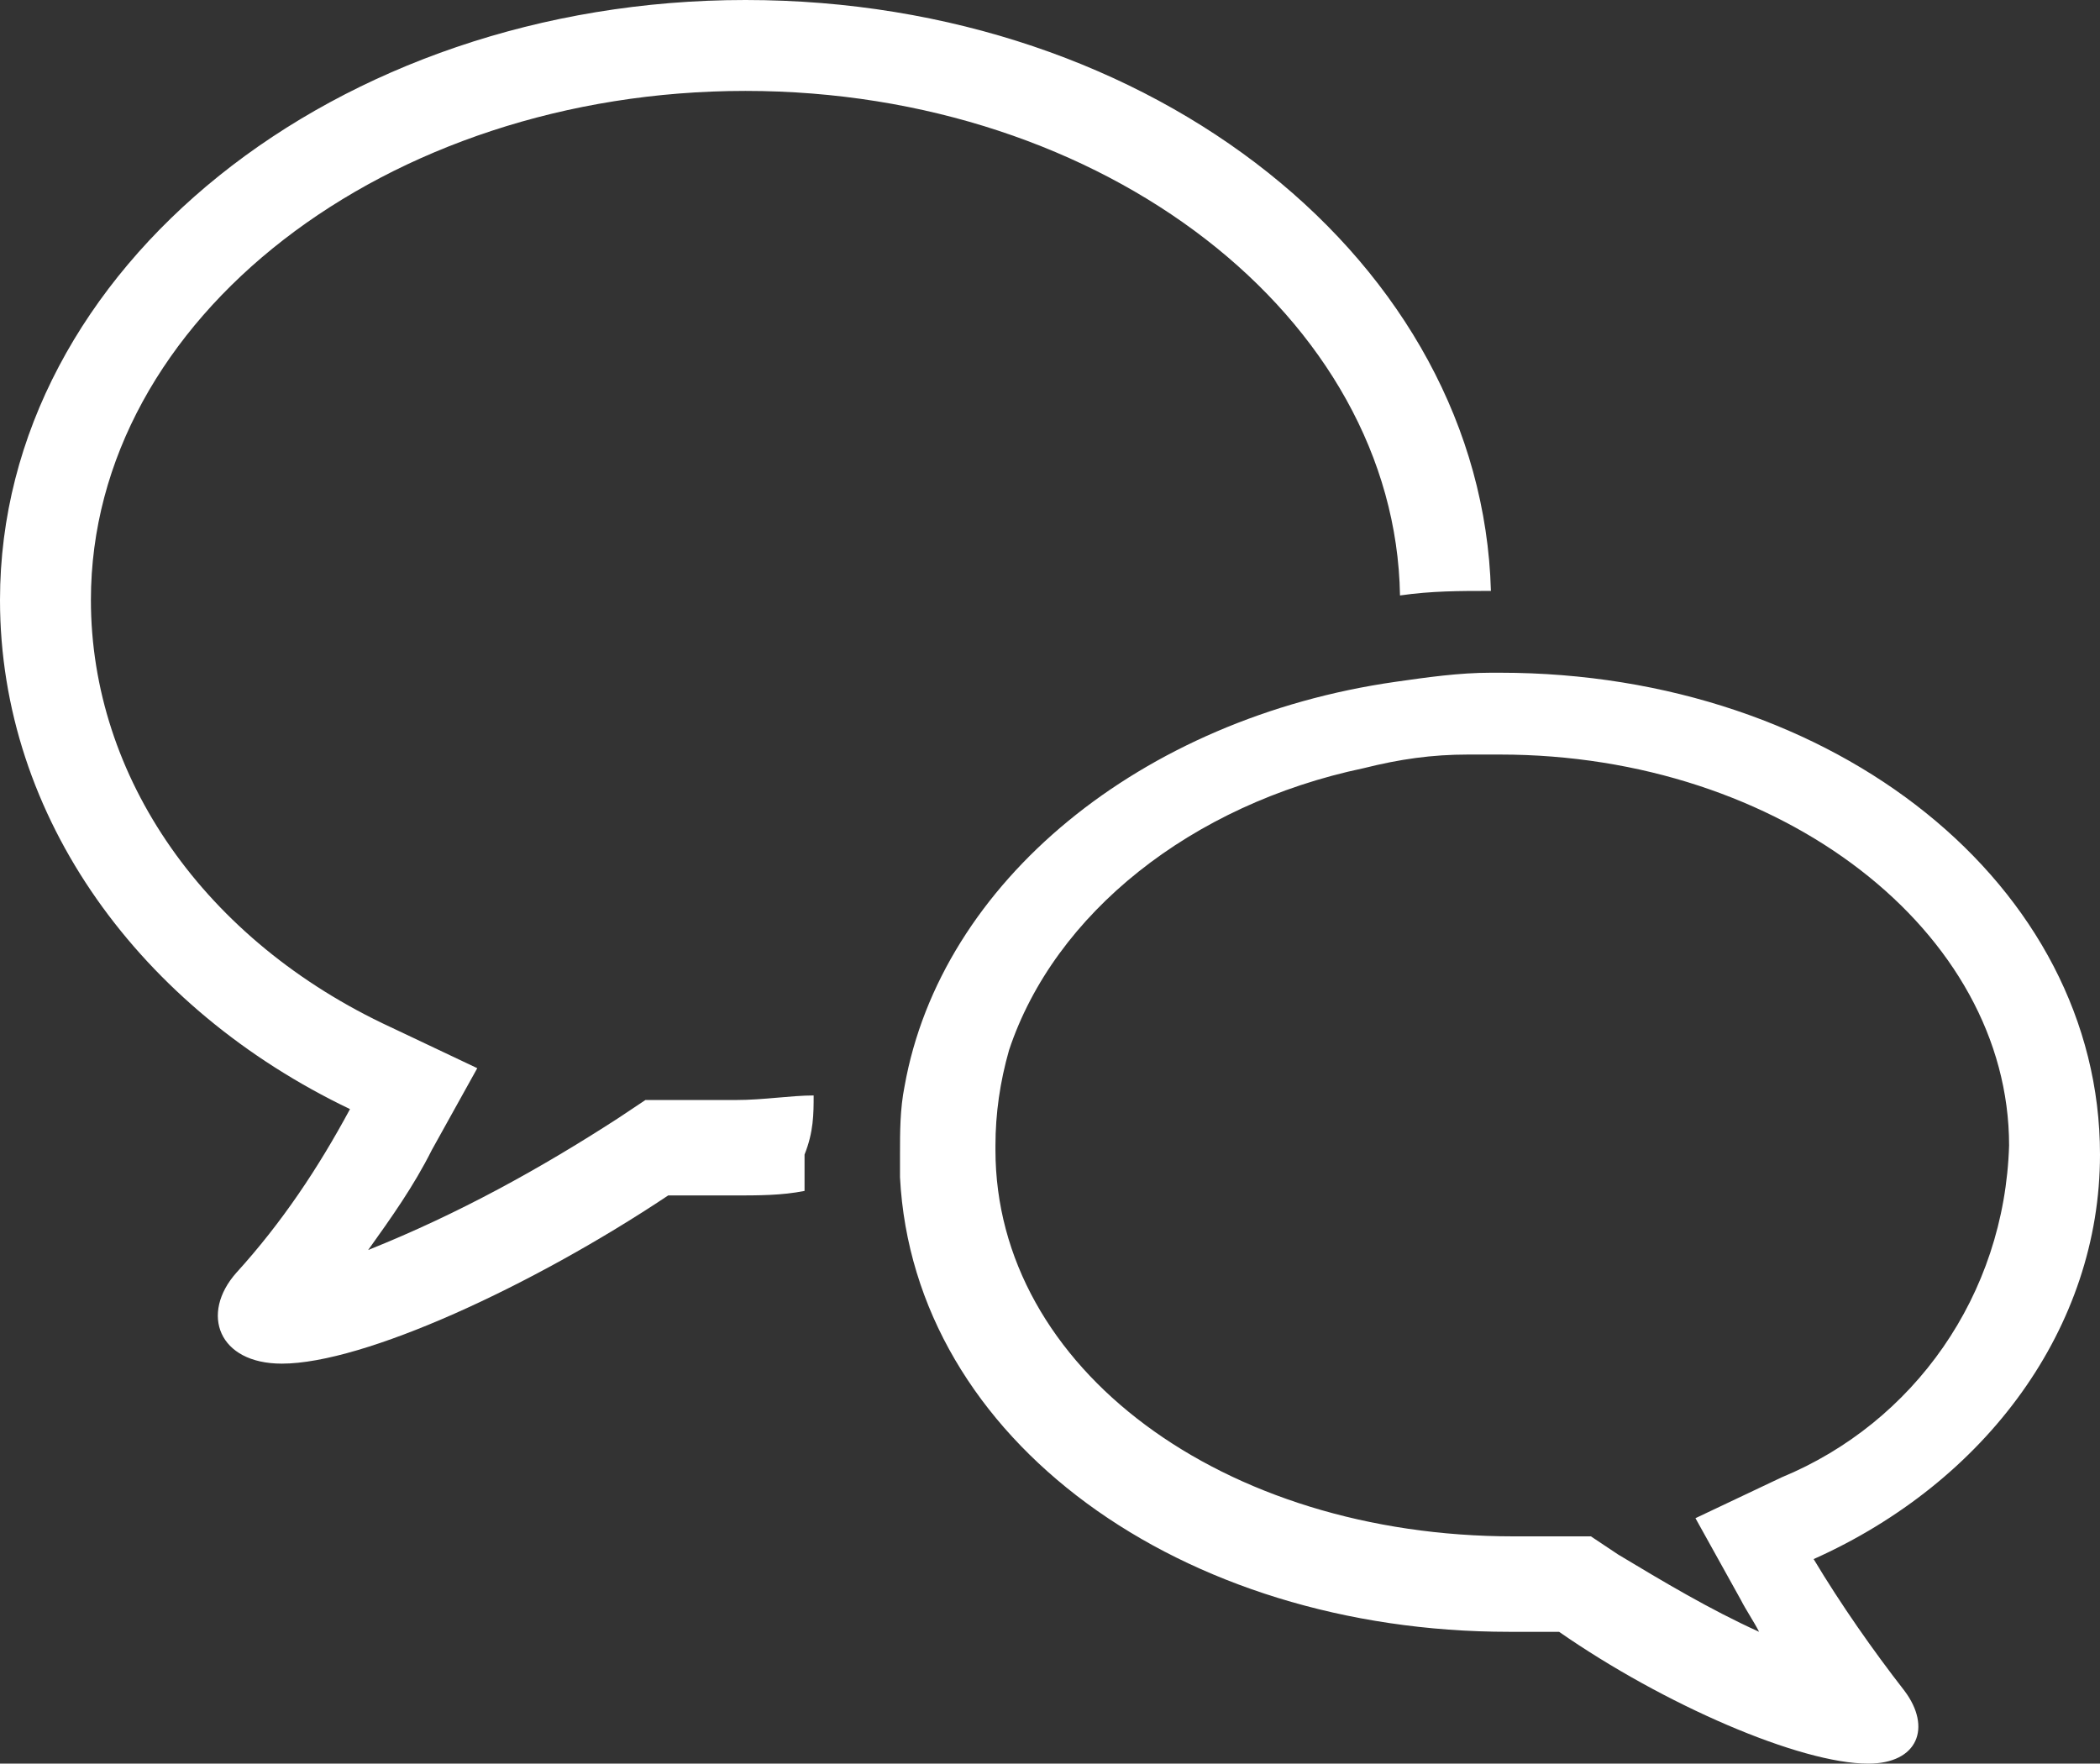
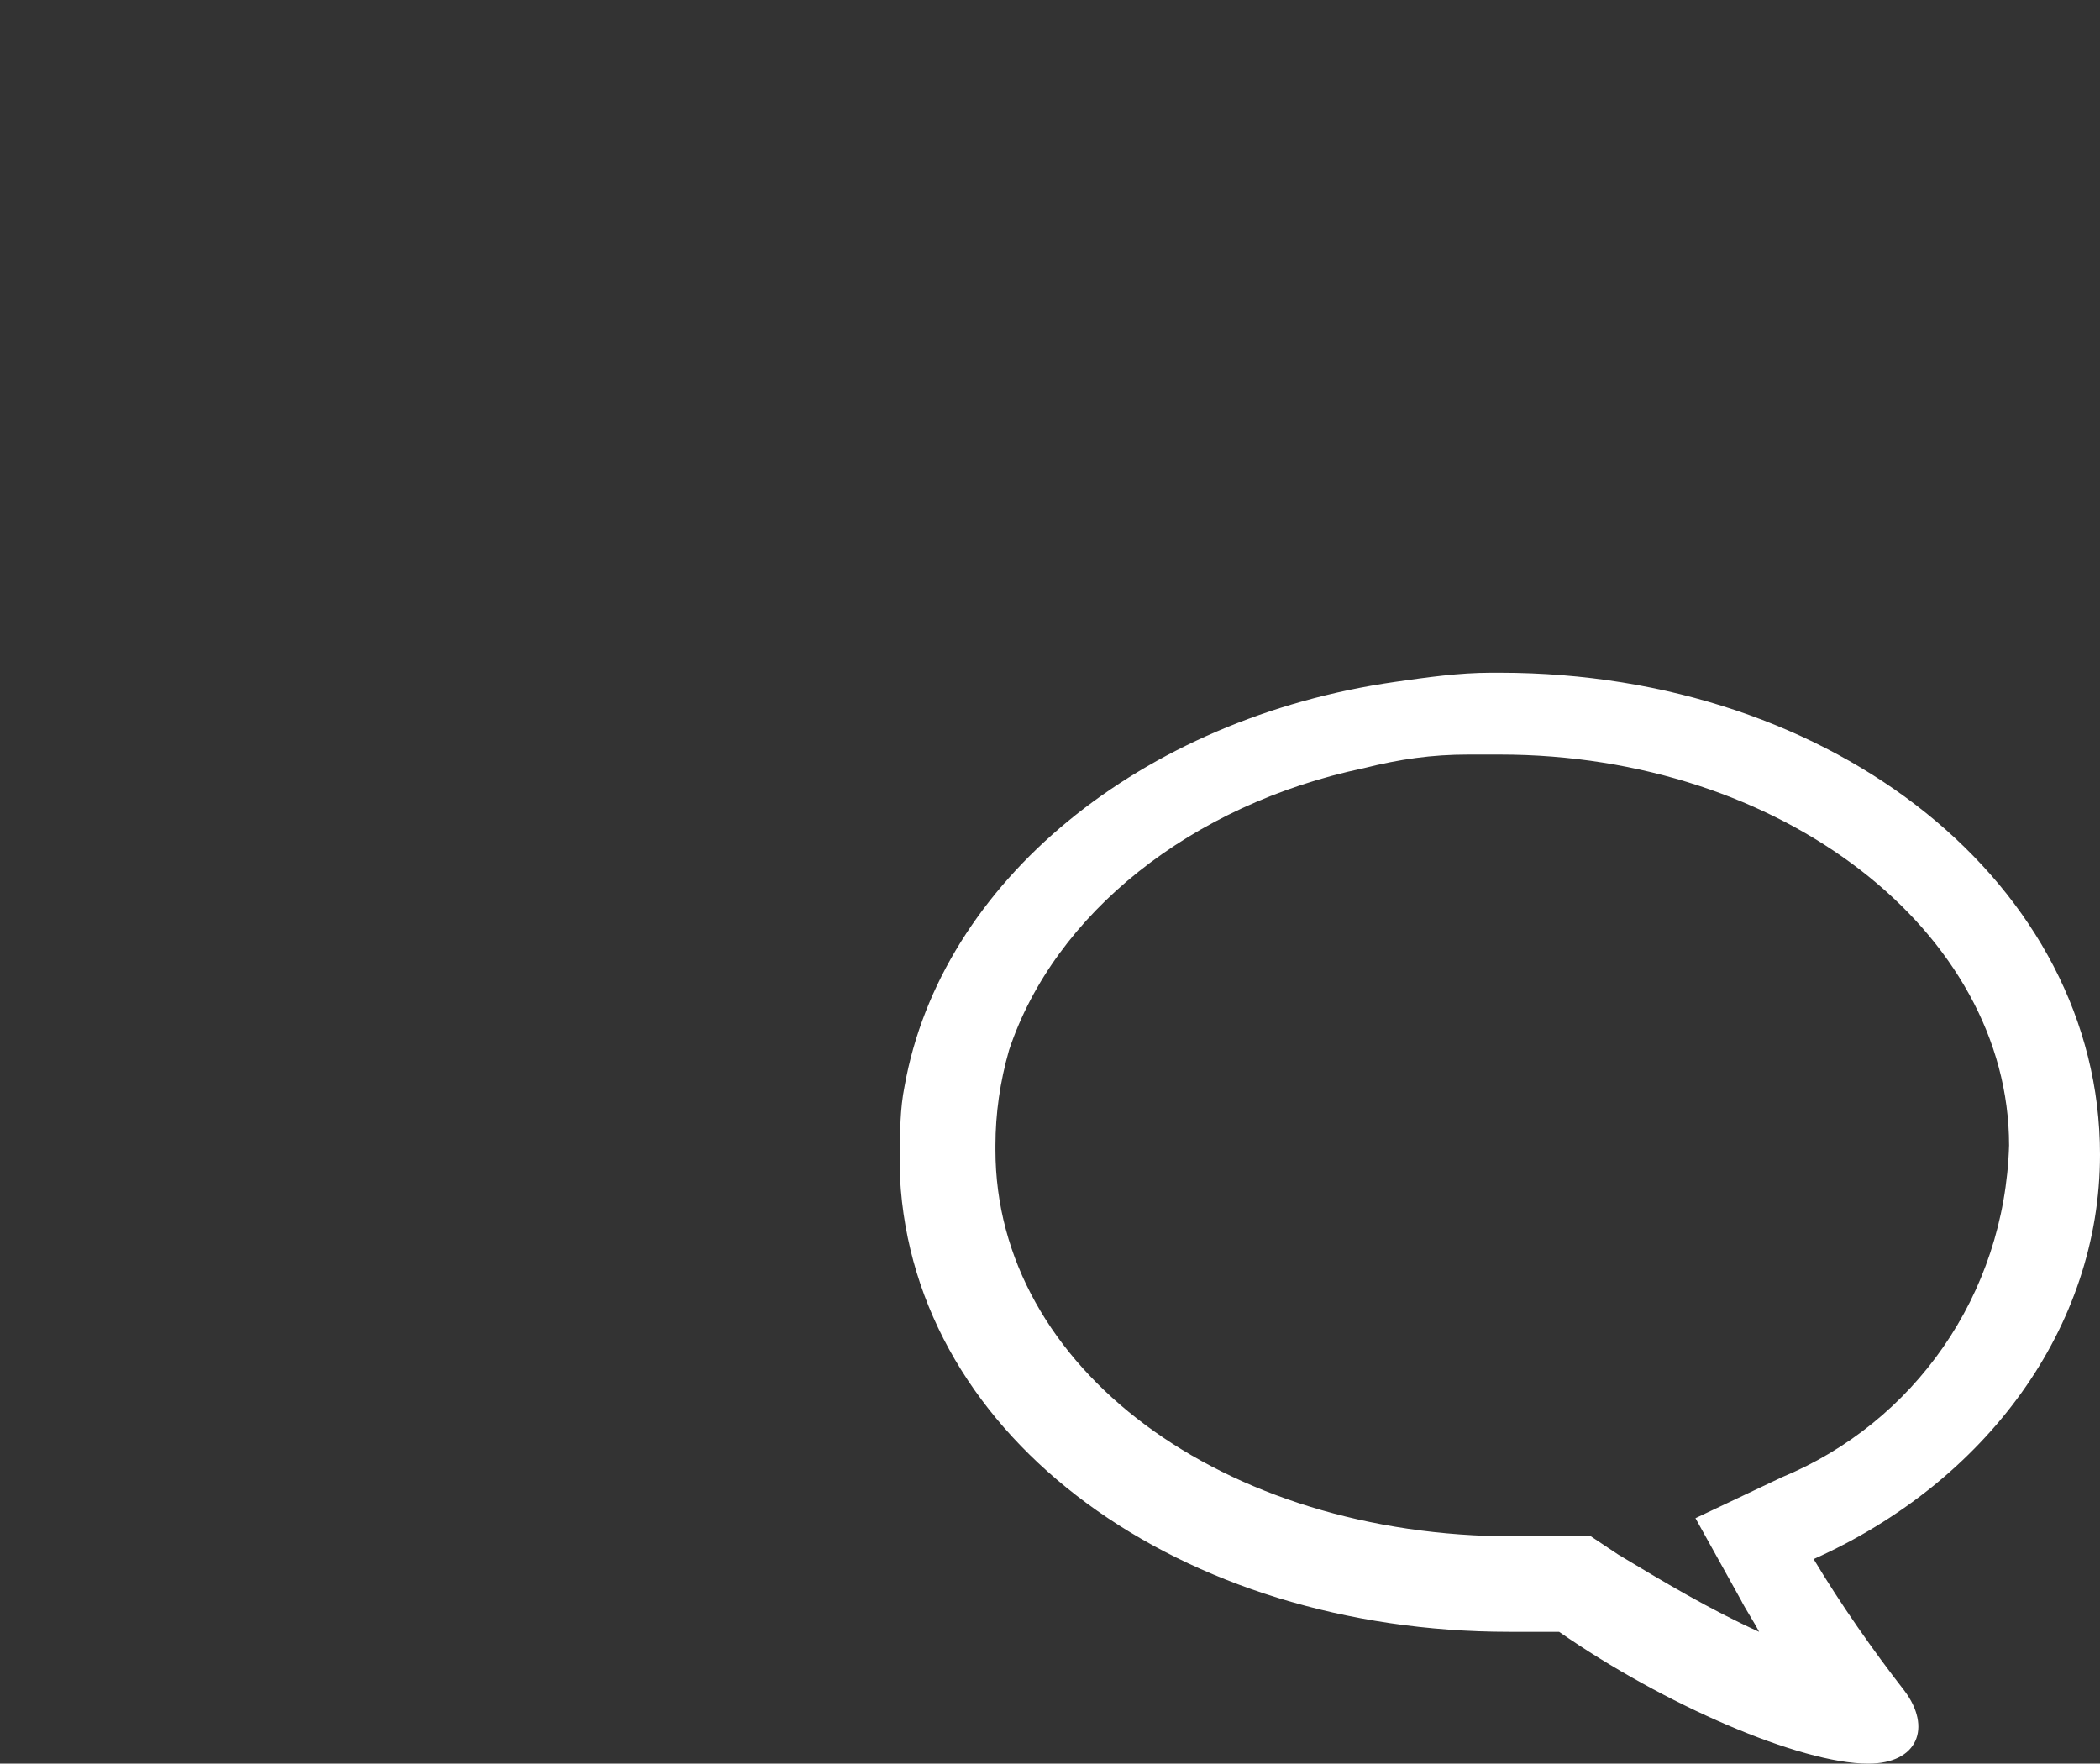
<svg xmlns="http://www.w3.org/2000/svg" id="Calque_1" viewBox="0 0 46.2 38.8">
  <rect x="0" y="0" width="46.2" height="38.8" fill="#333333" stroke="none" />
-   <path d="M17.9,24.1c-.5,0-1.1.1-1.7.1h-2l-.6.4c-1.7,1.1-3.5,2.1-5.5,2.9.5-.7,1-1.4,1.4-2.2l1-1.8-1.9-.9c-4.1-1.9-6.6-5.5-6.6-9.4C2,7,8.5,2,16.4,2s14.3,5,14.4,11.1c.7-.1,1.3-.1,2-.1-.2-7.2-7.4-13-16.4-13S0,5.9,0,13.2c0,4.8,3.1,9,7.7,11.2-.7,1.3-1.5,2.5-2.5,3.6-.8.9-.4,2,1,2,1.8,0,5.5-1.7,8.5-3.7h1.4c.6,0,1.1,0,1.6-.1v-.8c.2-.5.2-.9.2-1.3Z" style="fill:#fff;" />
  <path d="M46.2,25.4c0-5.9-5.8-10.6-13.2-10.6h-.2c-.7,0-1.4.1-2.1.2-5.6.8-10,4.4-10.8,8.9-.1.5-.1,1-.1,1.5v.5c.3,5.8,6.2,10,13.4,10h1.1c2.3,1.6,5.3,2.9,6.8,2.9,1.1,0,1.4-.8.8-1.6-.7-.9-1.4-1.9-2-2.9,3.8-1.7,6.3-5.1,6.3-8.9ZM39.2,32.5l-1.9.9,1,1.8c.1.2.3.5.4.7-1.1-.5-2.1-1.1-3.1-1.7l-.6-.4h-1.7c-6.4,0-11.4-3.7-11.4-8.5v-.1c0-.7.1-1.4.3-2.1,1-3,4-5.4,7.8-6.2.8-.2,1.5-.3,2.3-.3h.7c6.2,0,11.2,3.9,11.2,8.6-.1,3.3-2.1,6.1-5,7.3h0Z" style="fill:#fff;" />
</svg>